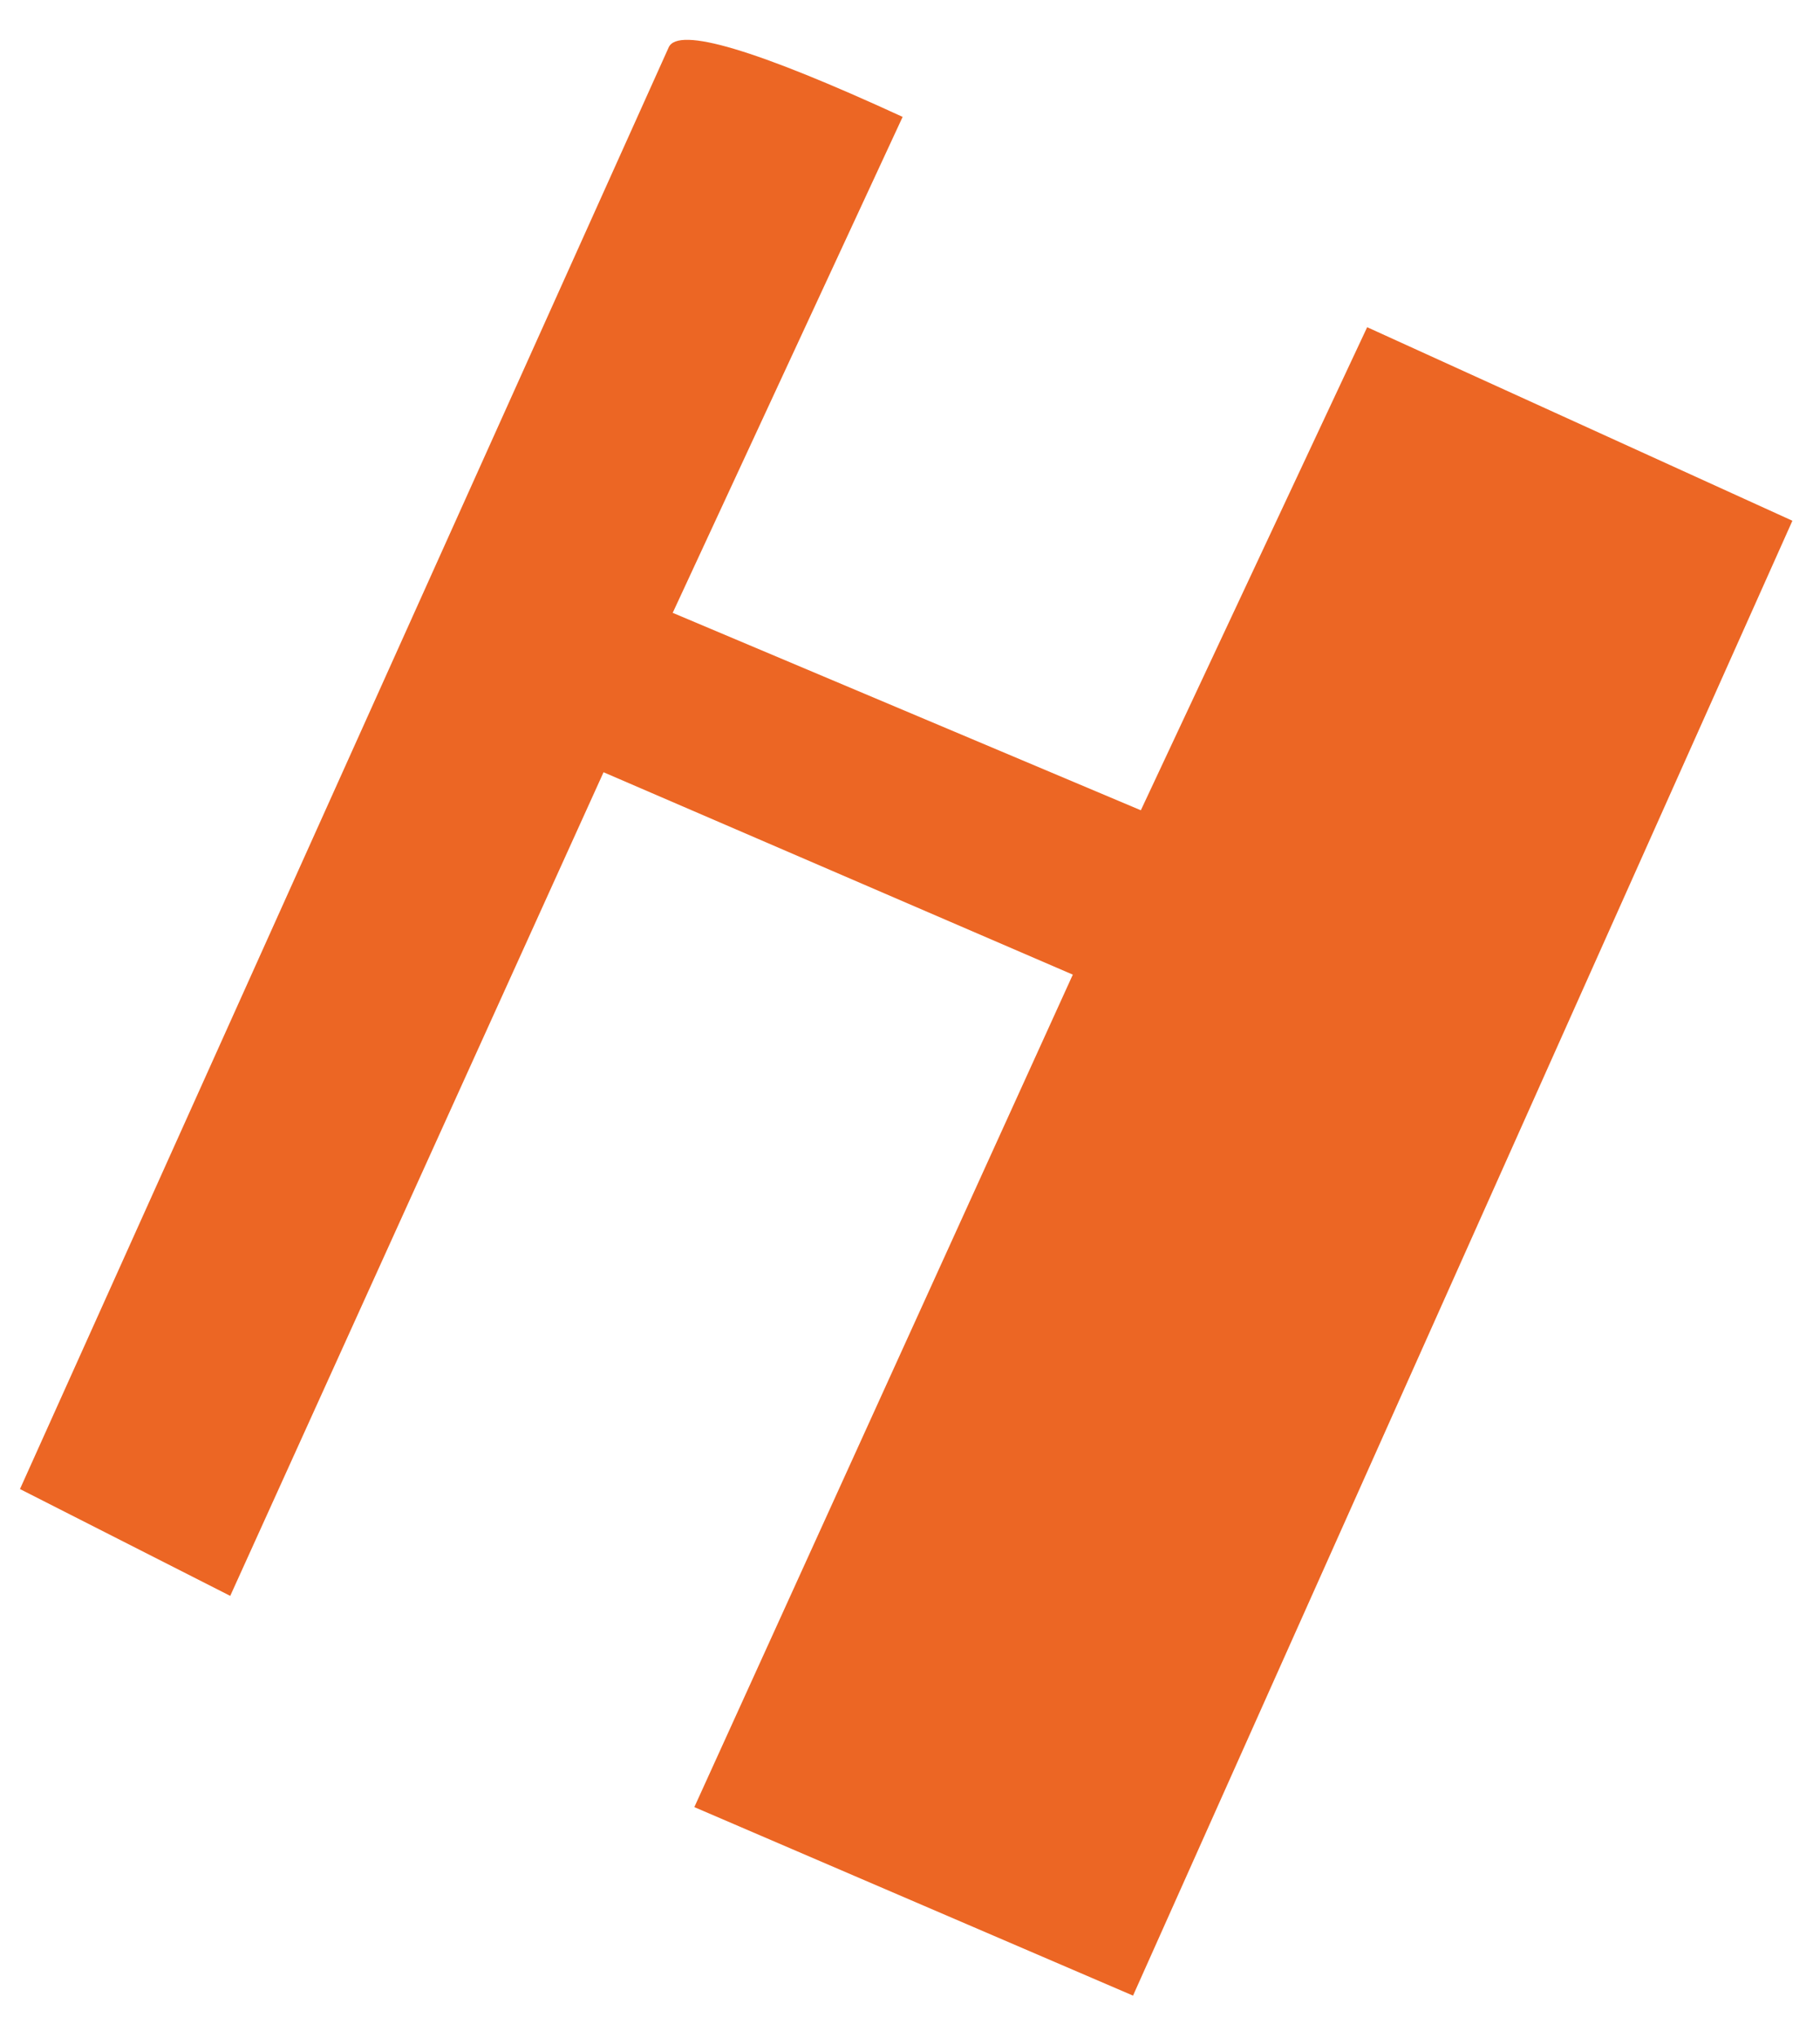
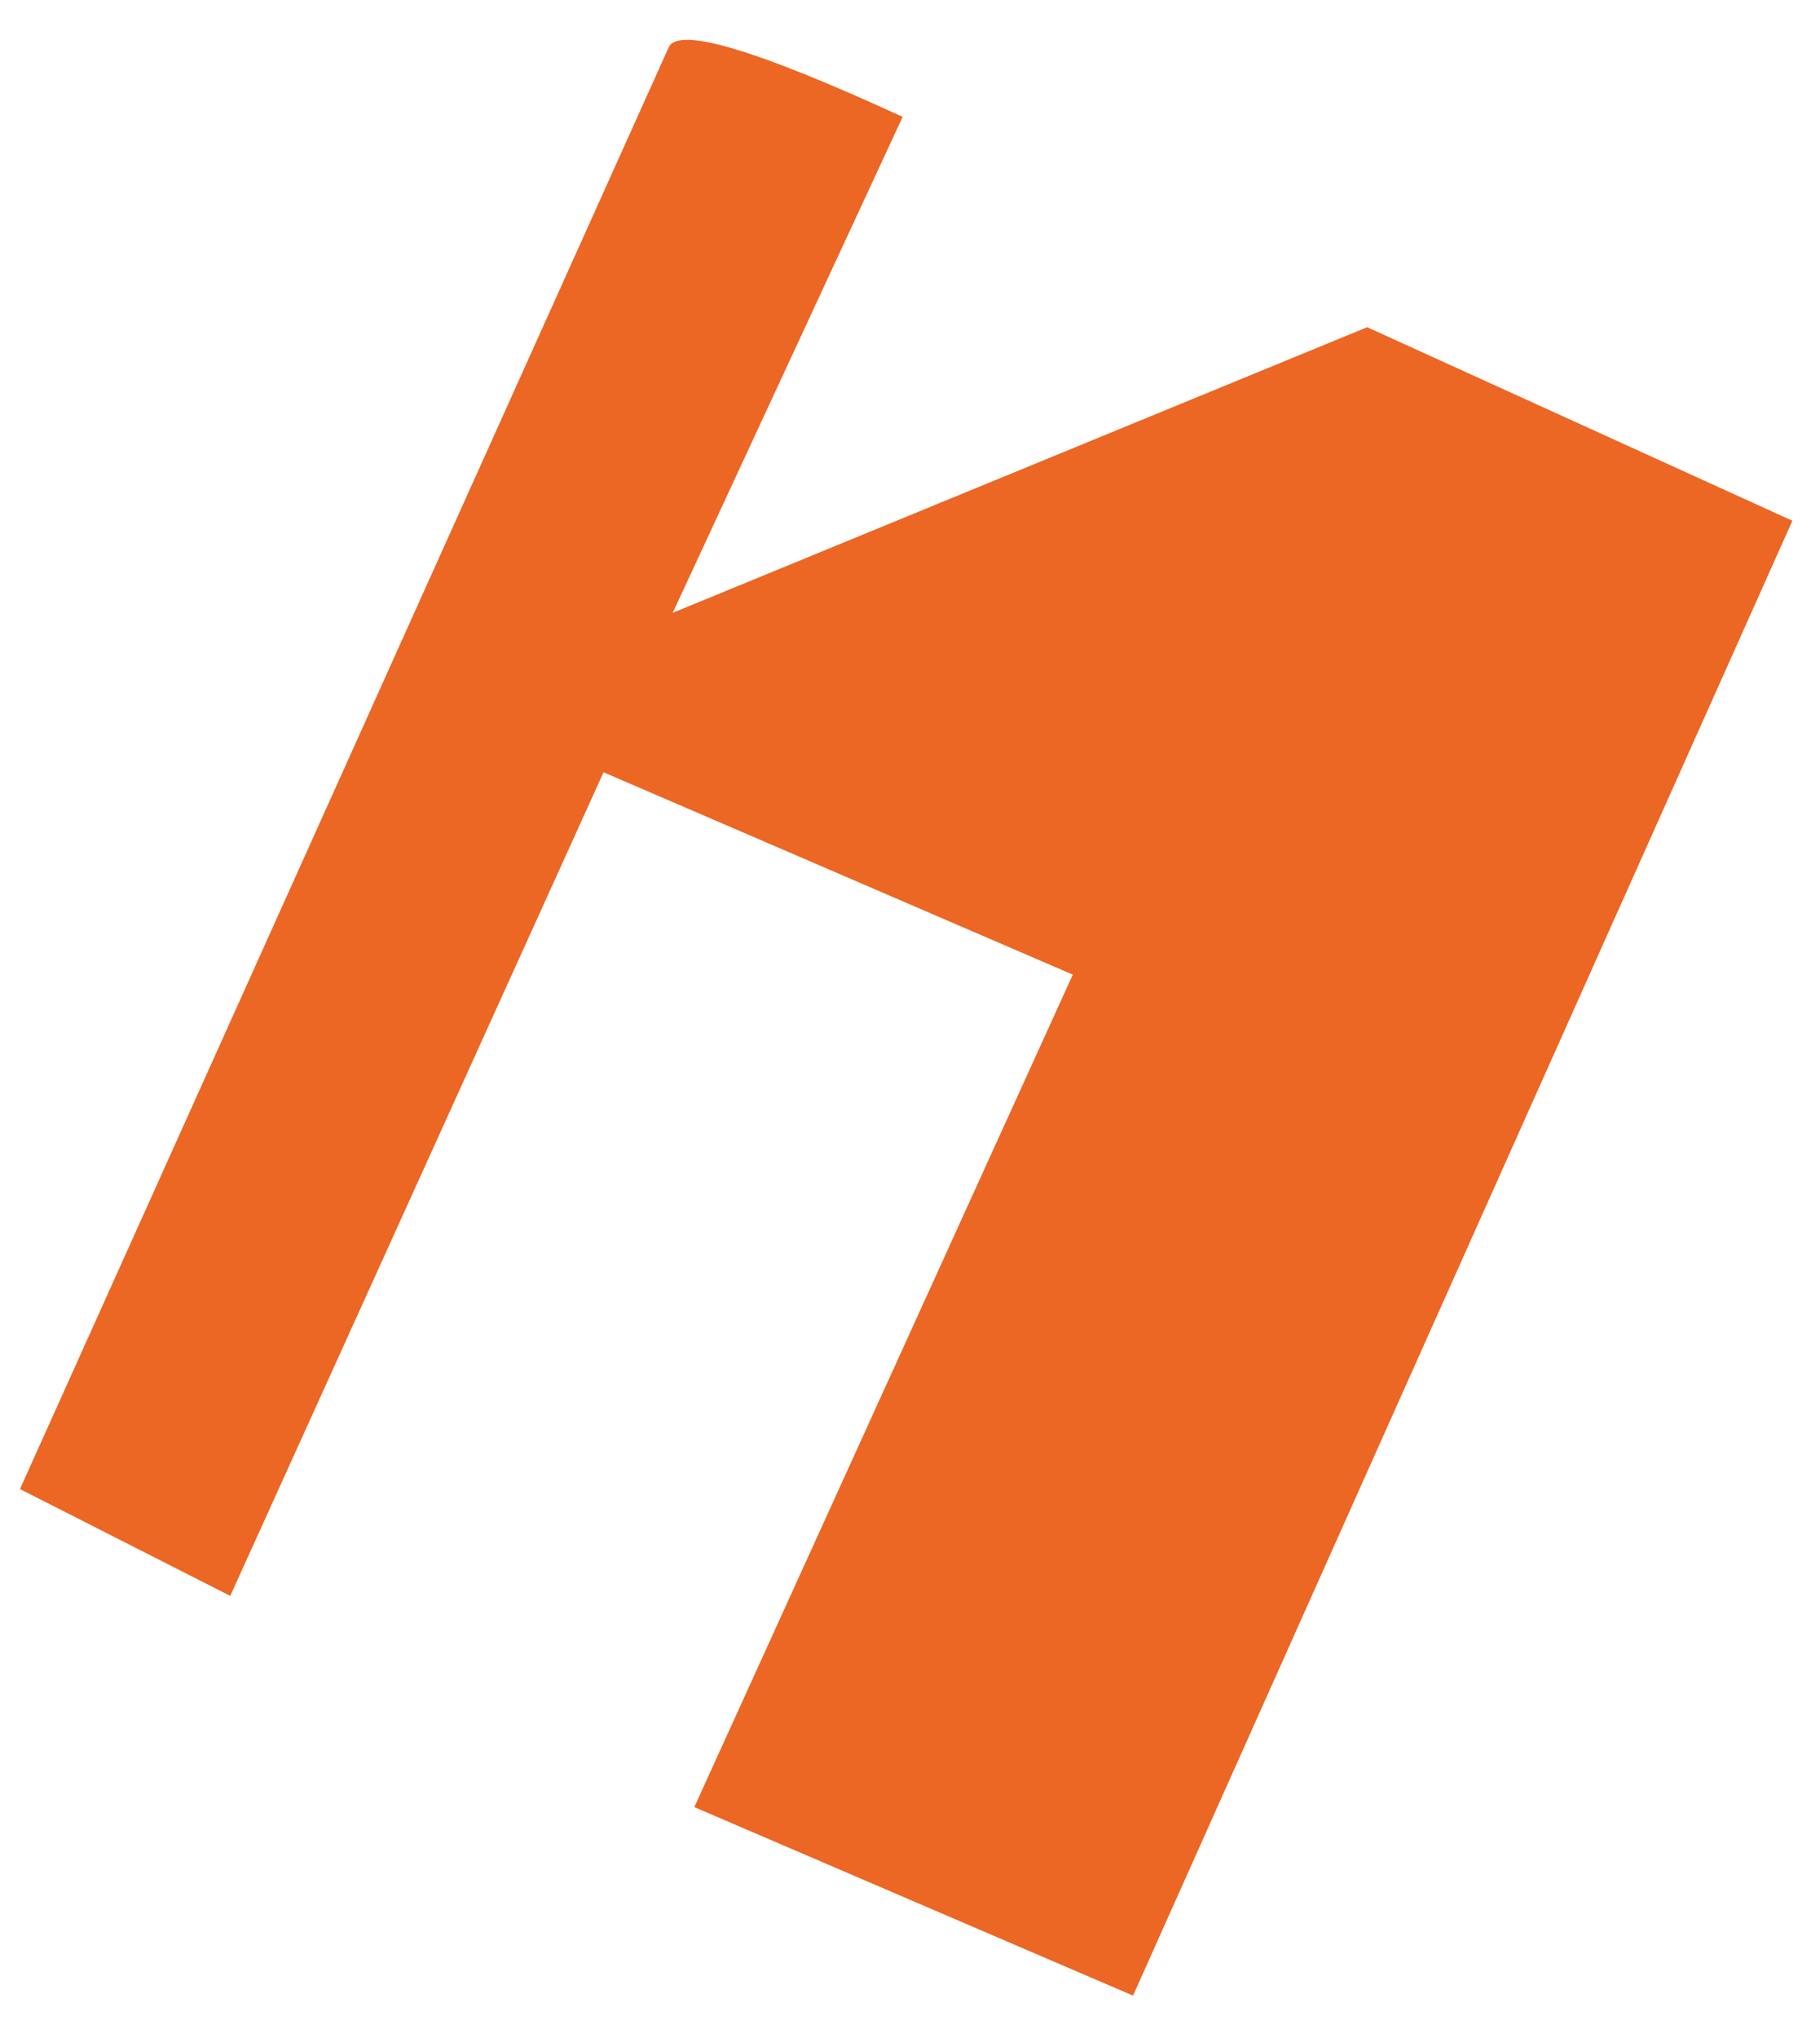
<svg xmlns="http://www.w3.org/2000/svg" width="42" height="47" viewBox="0 0 42 47" fill="none">
-   <path d="M15.432 1.091C15.652 0.607 17.452 1.142 20.83 2.696L15.524 14.135L26.327 18.689L31.55 7.547L41.363 12.011L26.147 46.029L16.023 41.681L24.757 22.48L13.928 17.812L5.313 36.809L0.461 34.345L15.432 1.091Z" fill="#EC6624" />
+   <path d="M15.432 1.091C15.652 0.607 17.452 1.142 20.83 2.696L15.524 14.135L31.55 7.547L41.363 12.011L26.147 46.029L16.023 41.681L24.757 22.48L13.928 17.812L5.313 36.809L0.461 34.345L15.432 1.091Z" fill="#EC6624" />
</svg>